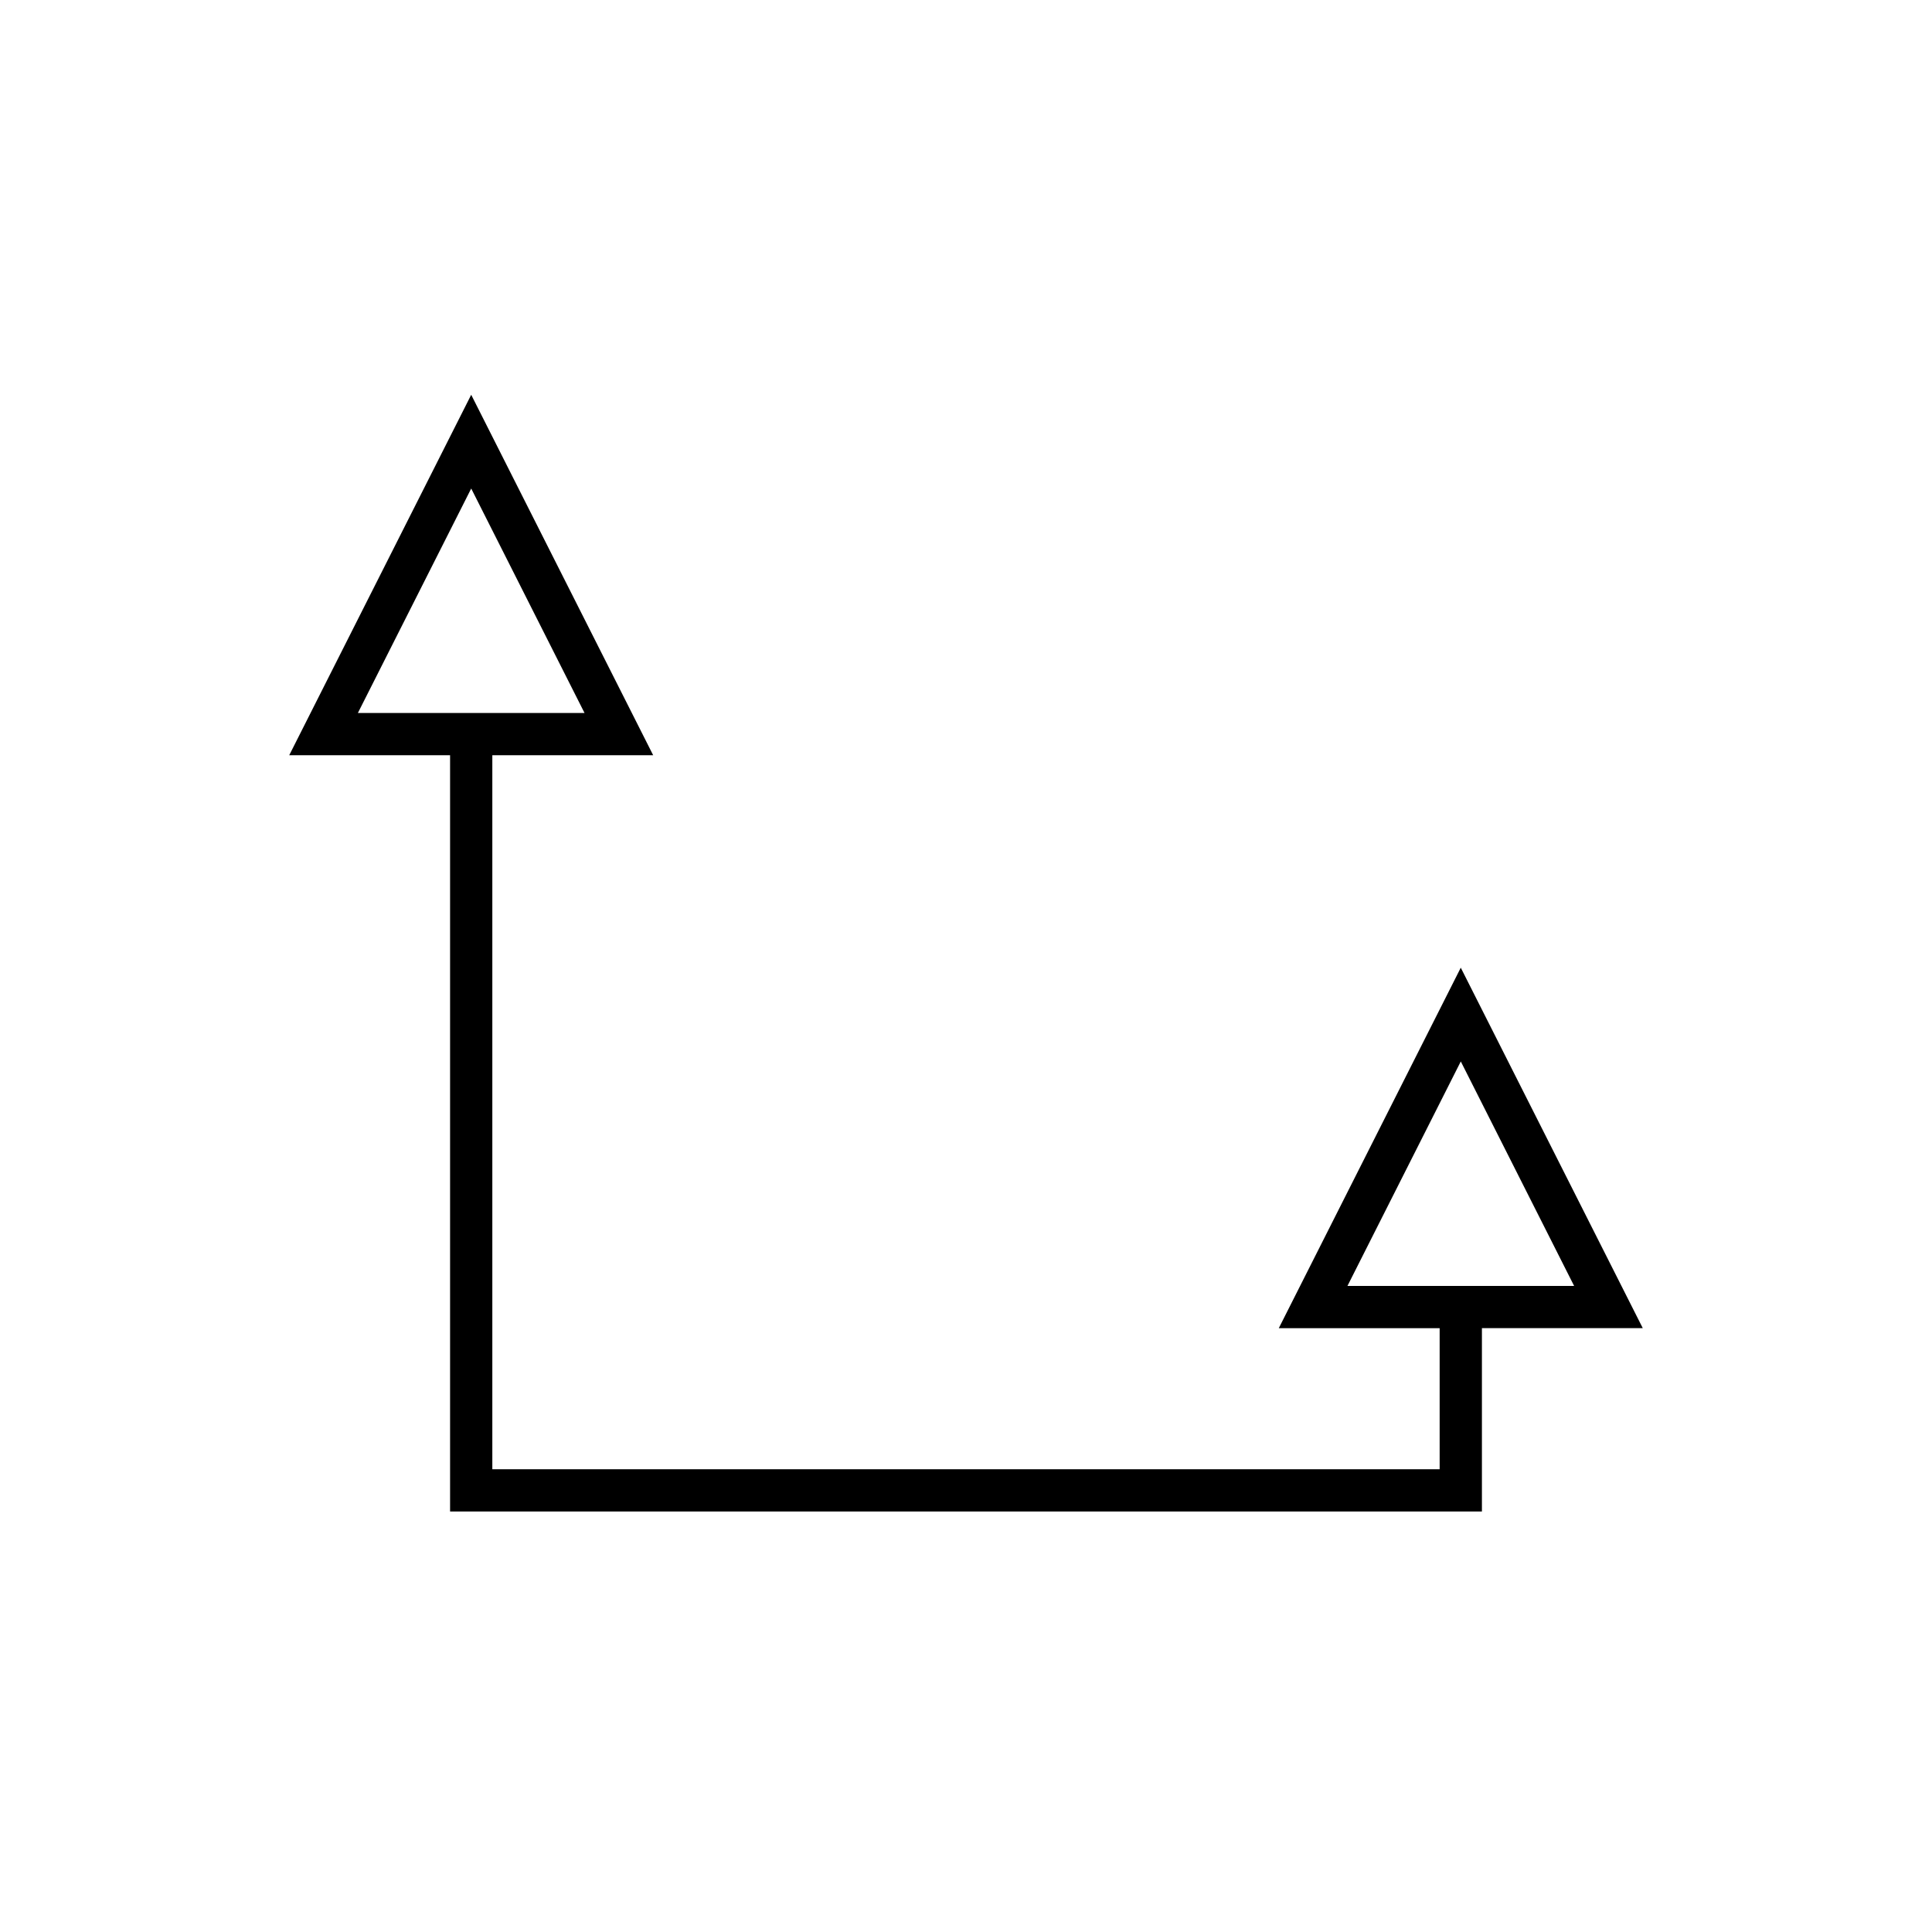
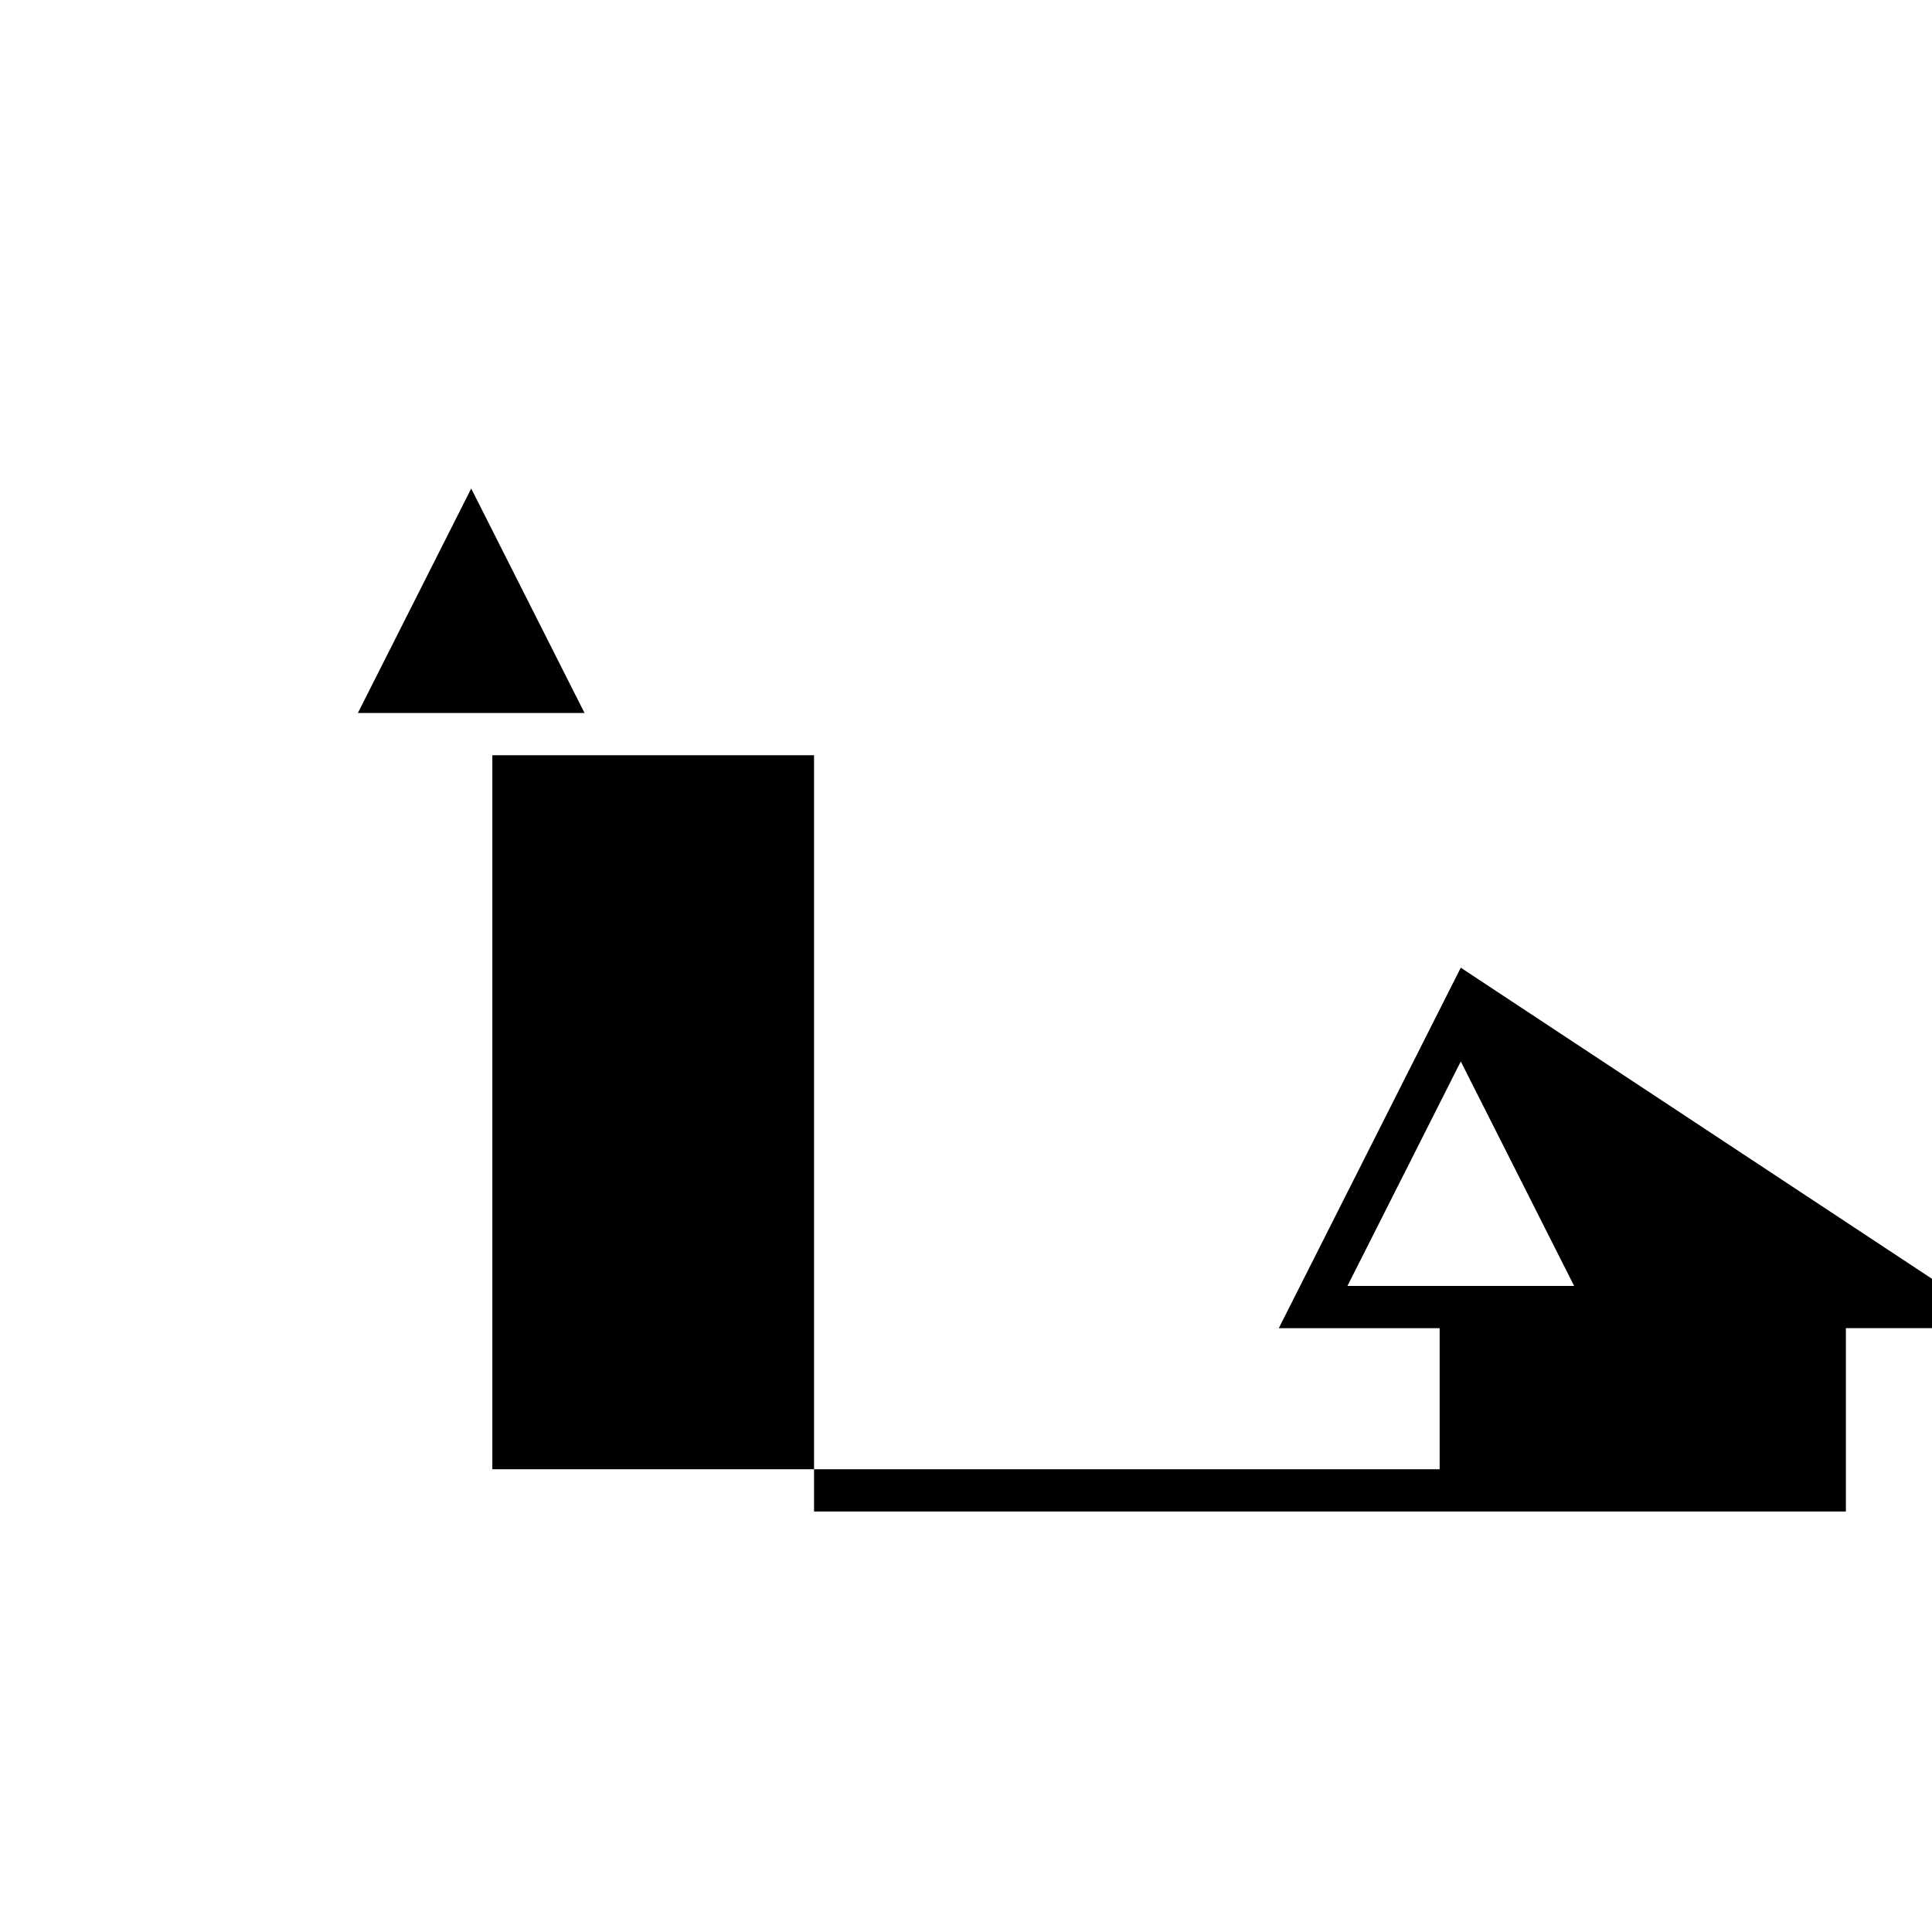
<svg xmlns="http://www.w3.org/2000/svg" fill="#000000" width="800px" height="800px" version="1.1" viewBox="144 144 512 512">
-   <path d="m531.12 400.45-48.227 95.531h42.629v37.387h-251.05v-189.22h42.629l-48.227-95.531-48.227 95.531h42.629v200.41h273.45v-48.582h42.629zm-292.28-67.496 30.035-59.492 30.035 59.492zm262.25 151.83 30.035-59.492 30.035 59.492z" />
+   <path d="m531.12 400.45-48.227 95.531h42.629v37.387h-251.05v-189.22h42.629h42.629v200.41h273.45v-48.582h42.629zm-292.28-67.496 30.035-59.492 30.035 59.492zm262.25 151.83 30.035-59.492 30.035 59.492z" />
</svg>